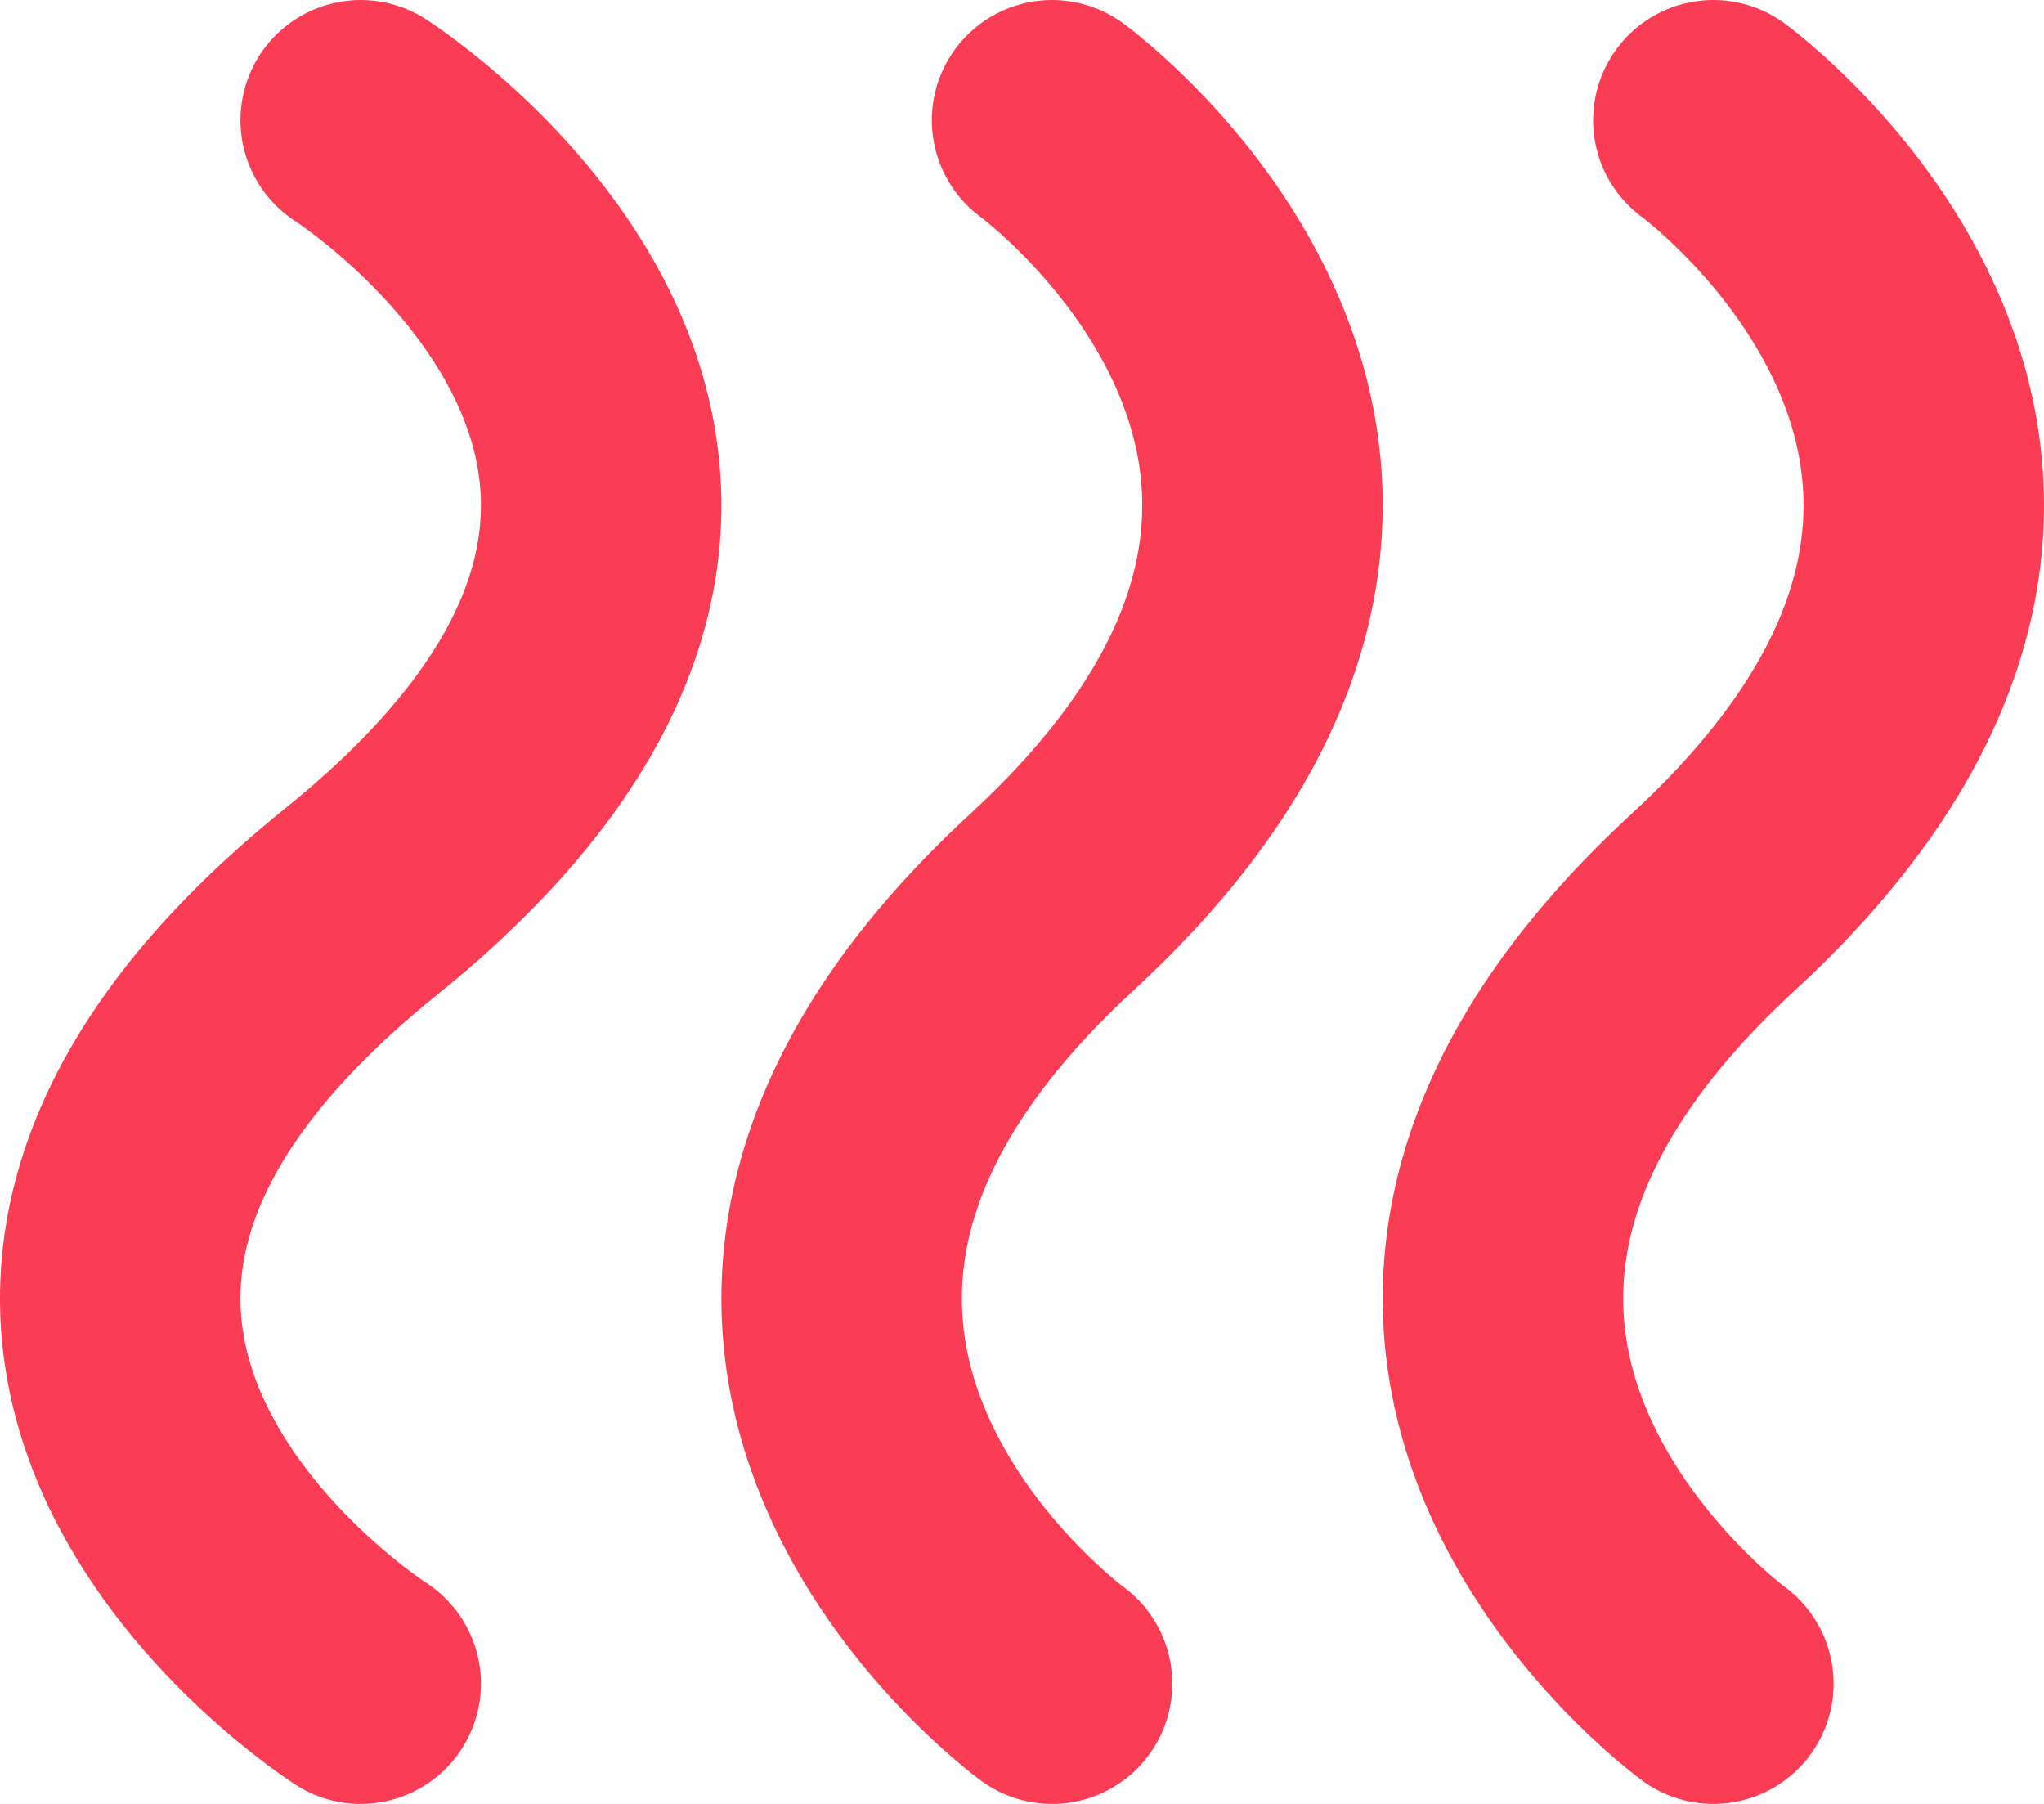
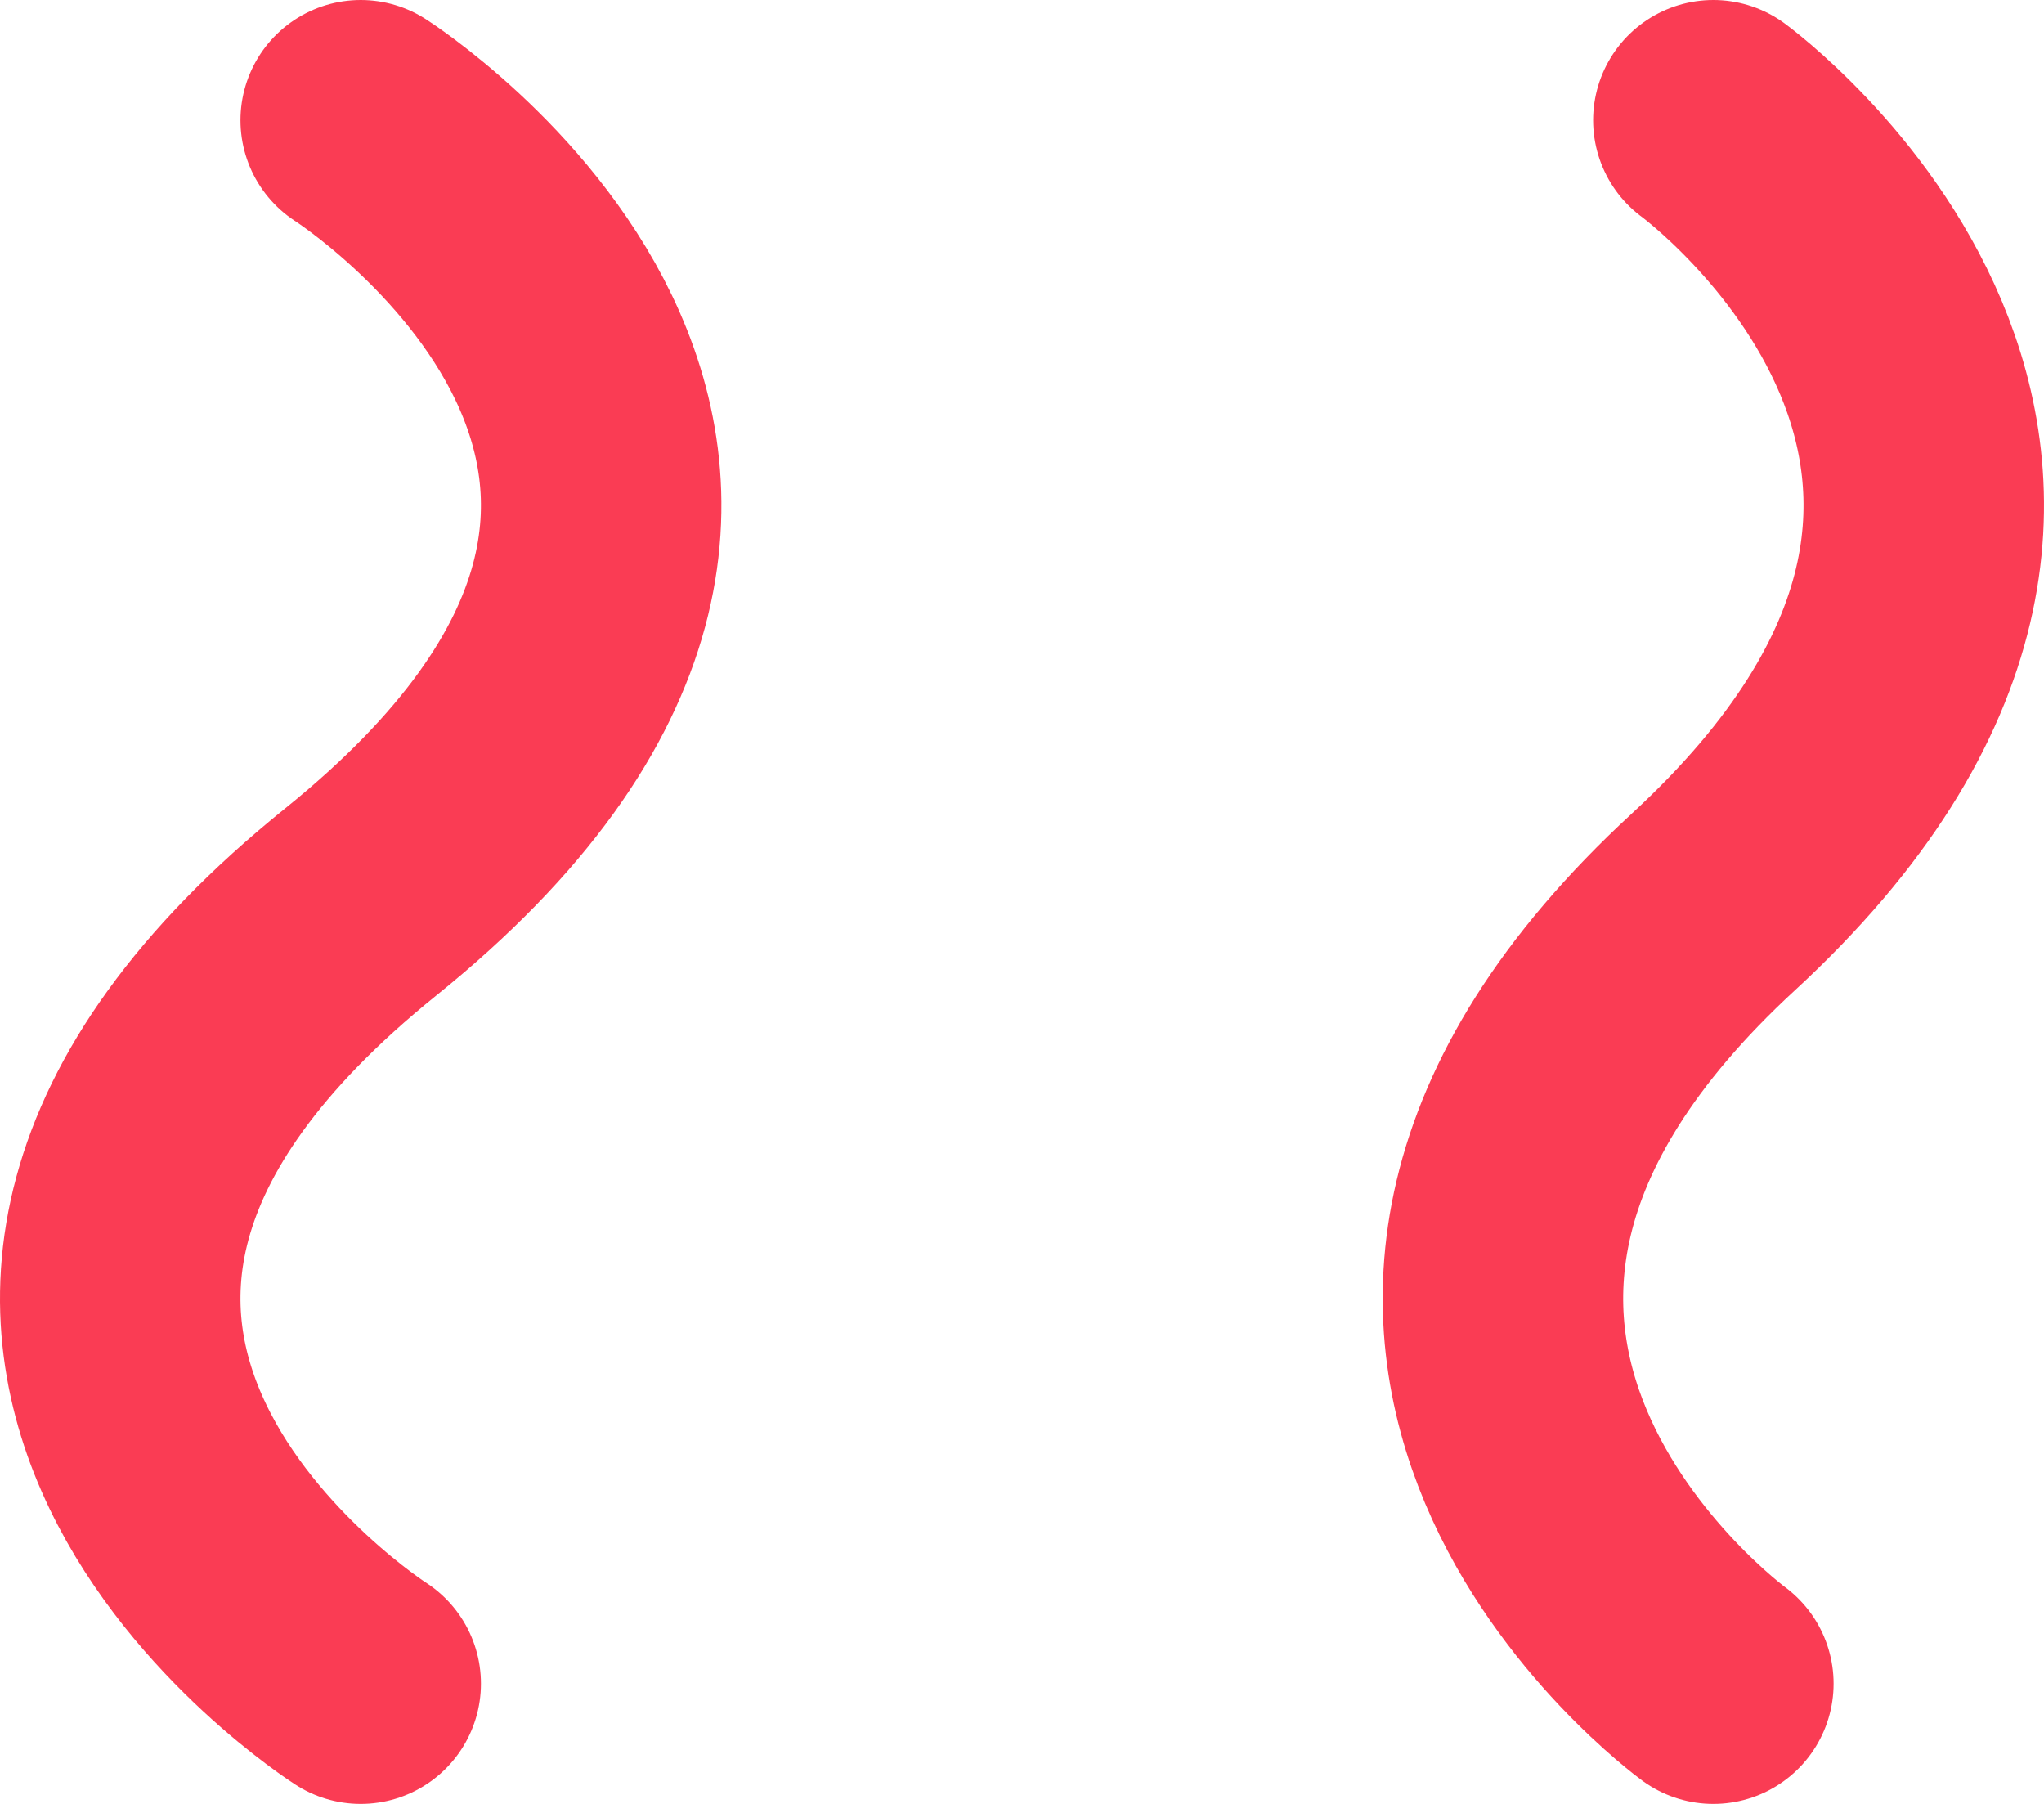
<svg xmlns="http://www.w3.org/2000/svg" width="34" height="30" viewBox="0 0 34 30" fill="none">
  <path d="M6 2C6 2 15 7.744 6 15C-3 22.256 6 28 6 28" stroke="#FA3C54" stroke-width="4" stroke-linecap="round" stroke-linejoin="round" />
-   <path d="M17.5 2C17.5 2 25.375 7.744 17.5 15C9.625 22.256 17.5 28 17.5 28" stroke="#FA3C54" stroke-width="4" stroke-linecap="round" stroke-linejoin="round" />
  <path d="M28.5 2C28.5 2 36.375 7.744 28.5 15C20.625 22.256 28.5 28 28.5 28" stroke="#FA3C54" stroke-width="4" stroke-linecap="round" stroke-linejoin="round" />
</svg>